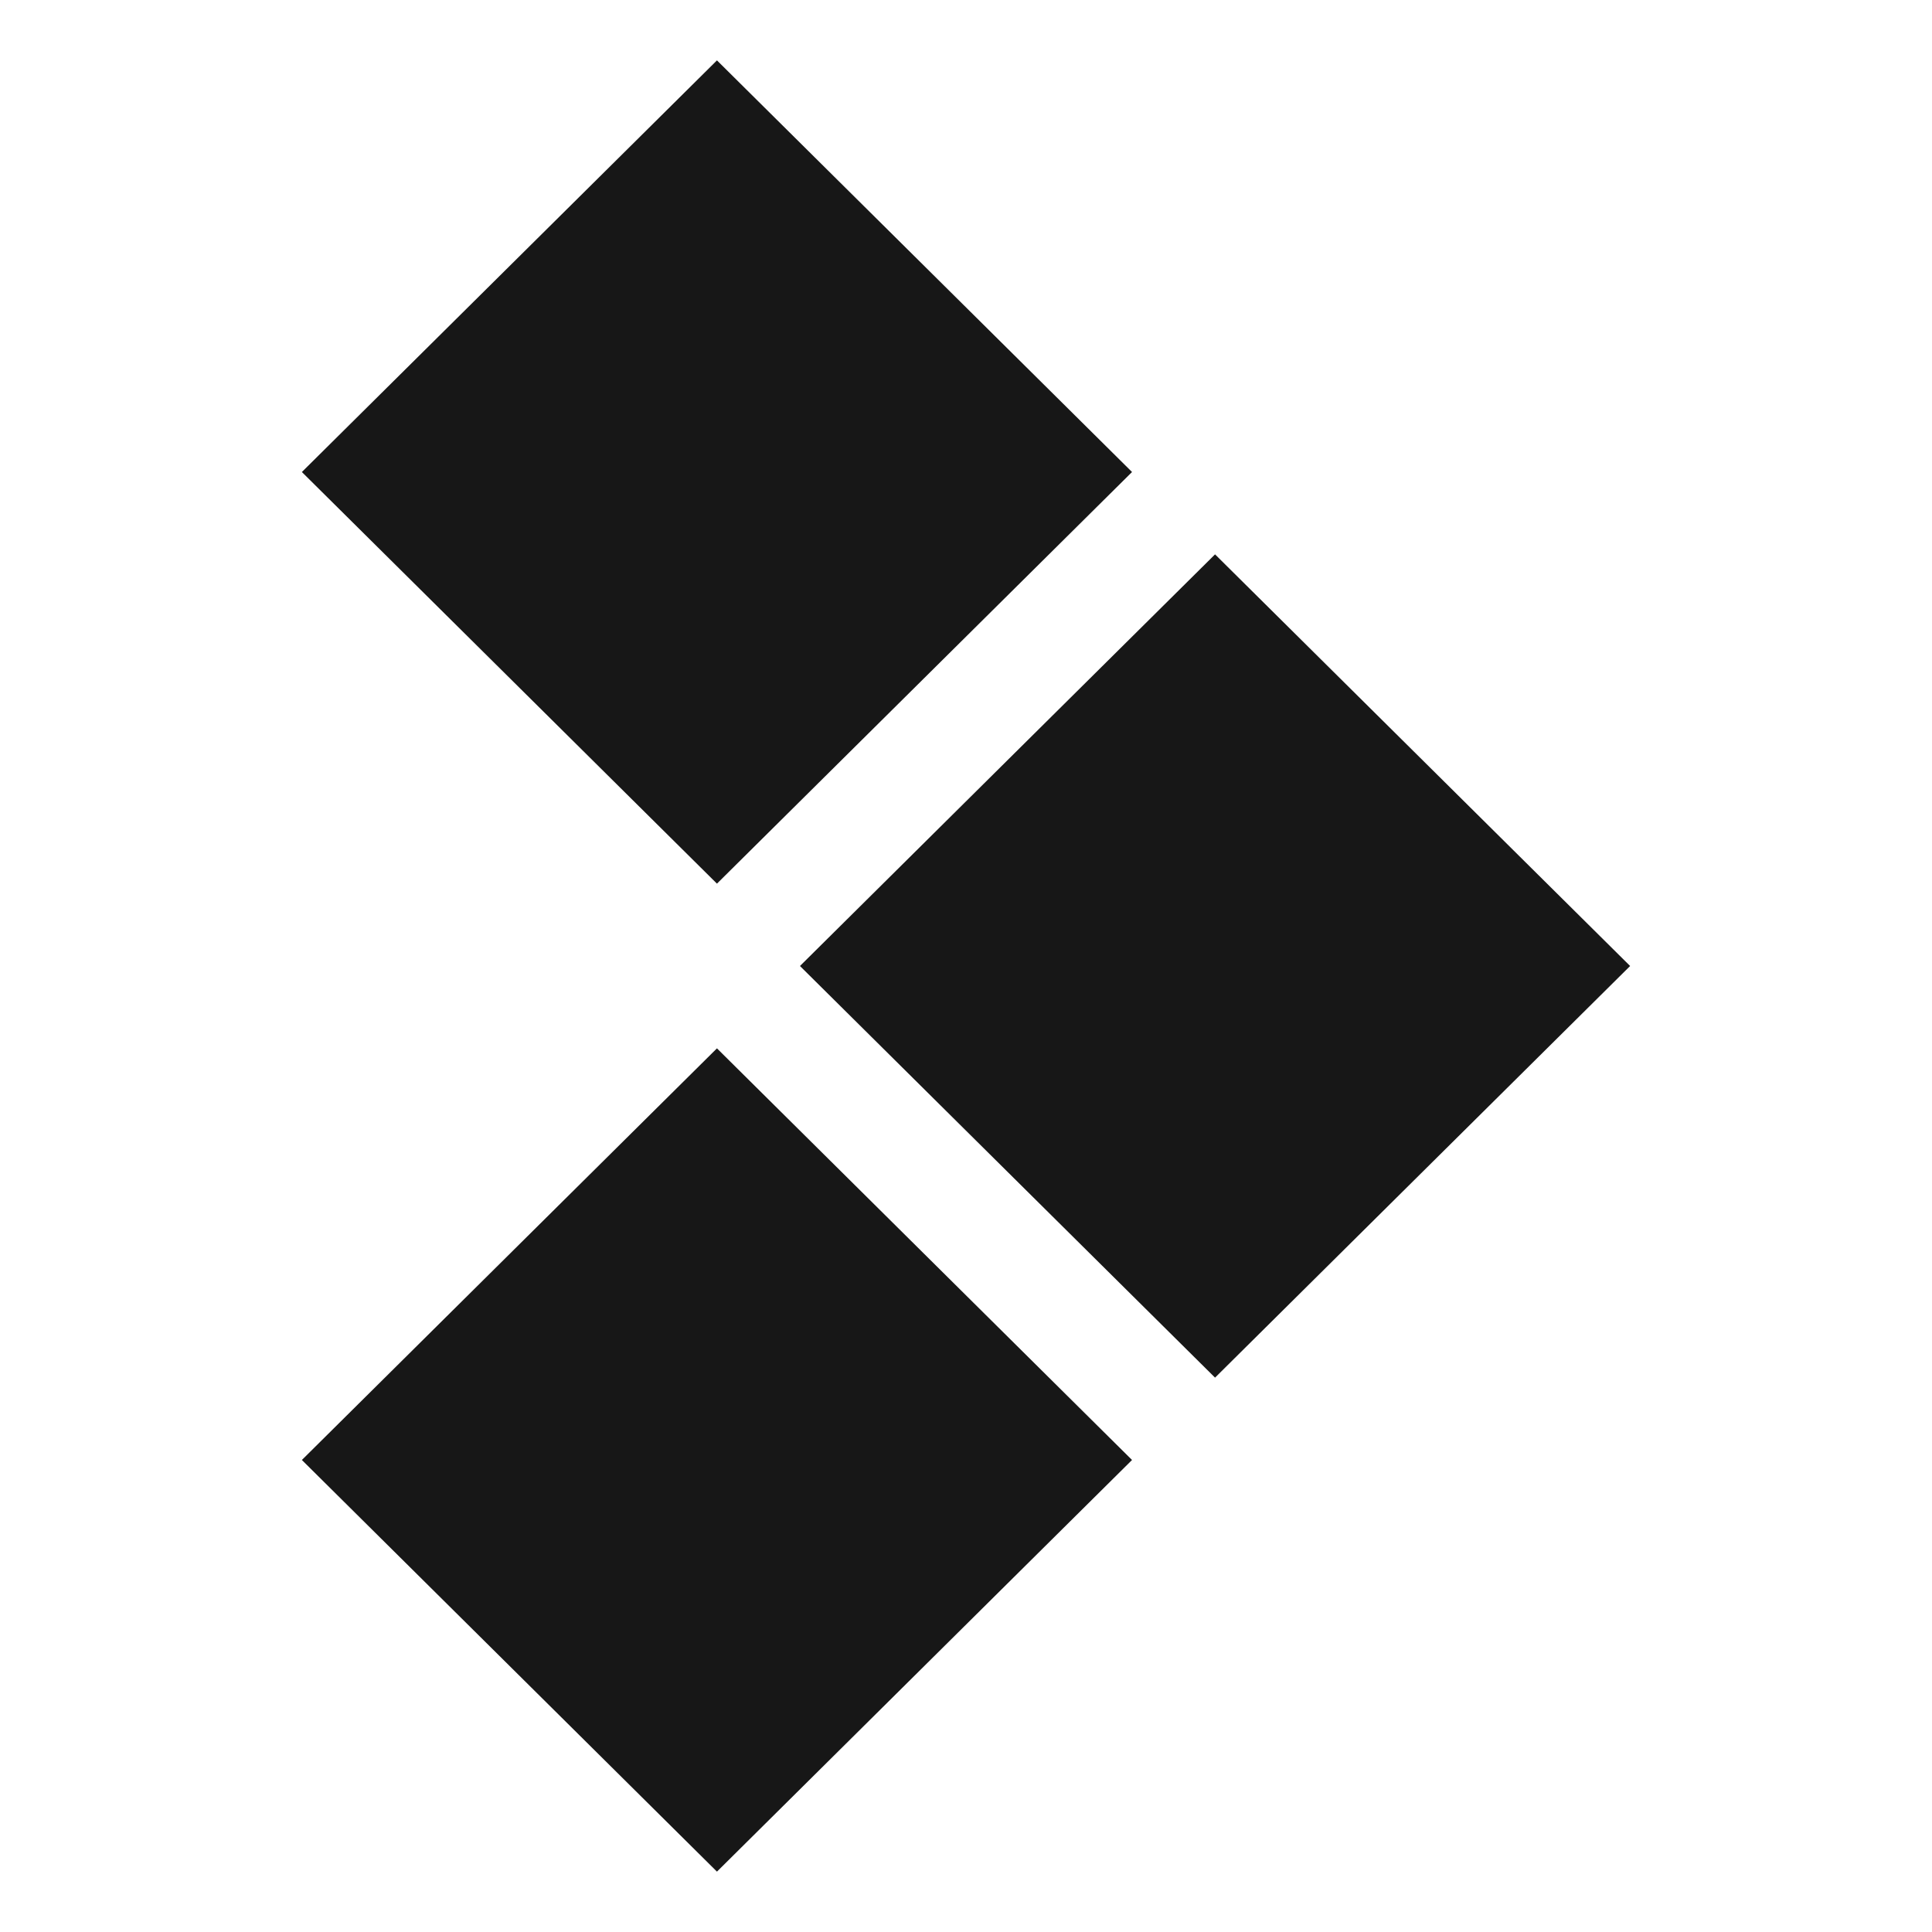
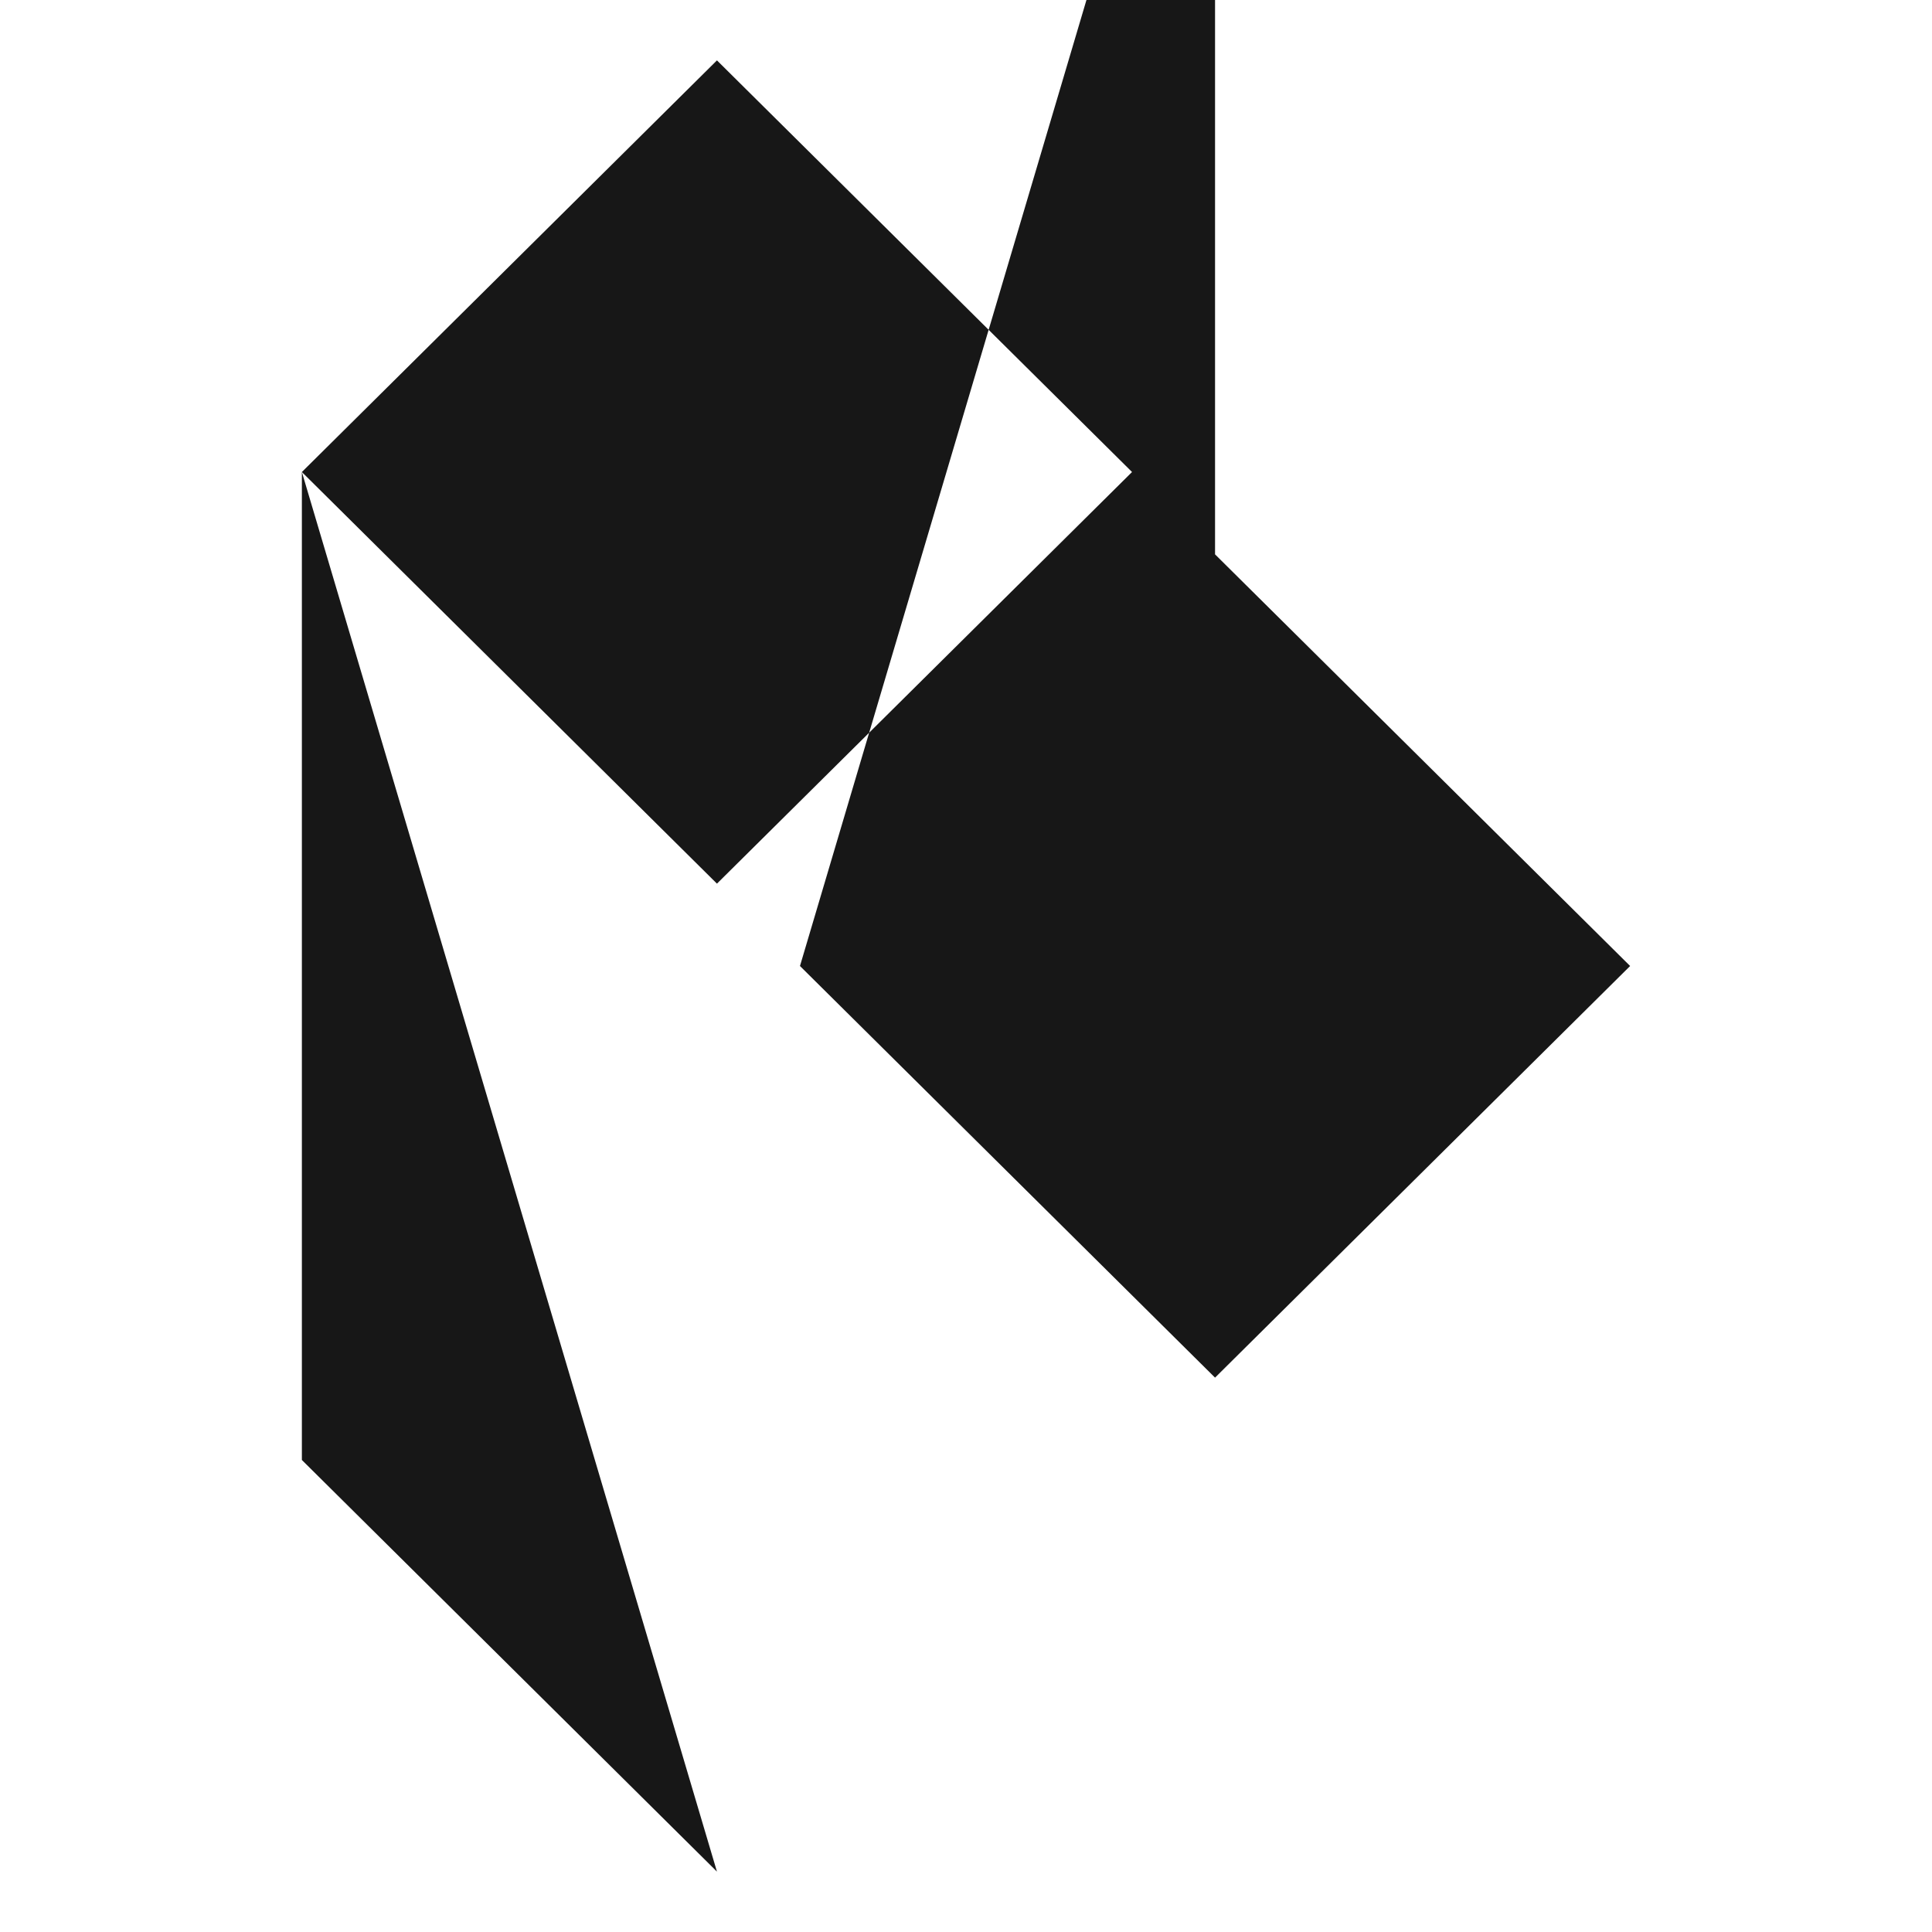
<svg xmlns="http://www.w3.org/2000/svg" width="32" height="32" fill="none">
-   <path fill="#171717" d="M5 7.818 11.875 1l6.875 6.818-6.875 6.818L5 7.818zm0 16.364 6.875-6.818 6.875 6.818L11.875 31 5 24.182zm15.125-15L13.25 16l6.875 6.818L27 16l-6.875-6.818z" />
+   <path fill="#171717" d="M5 7.818 11.875 1l6.875 6.818-6.875 6.818L5 7.818zL11.875 31 5 24.182zm15.125-15L13.25 16l6.875 6.818L27 16l-6.875-6.818z" />
</svg>